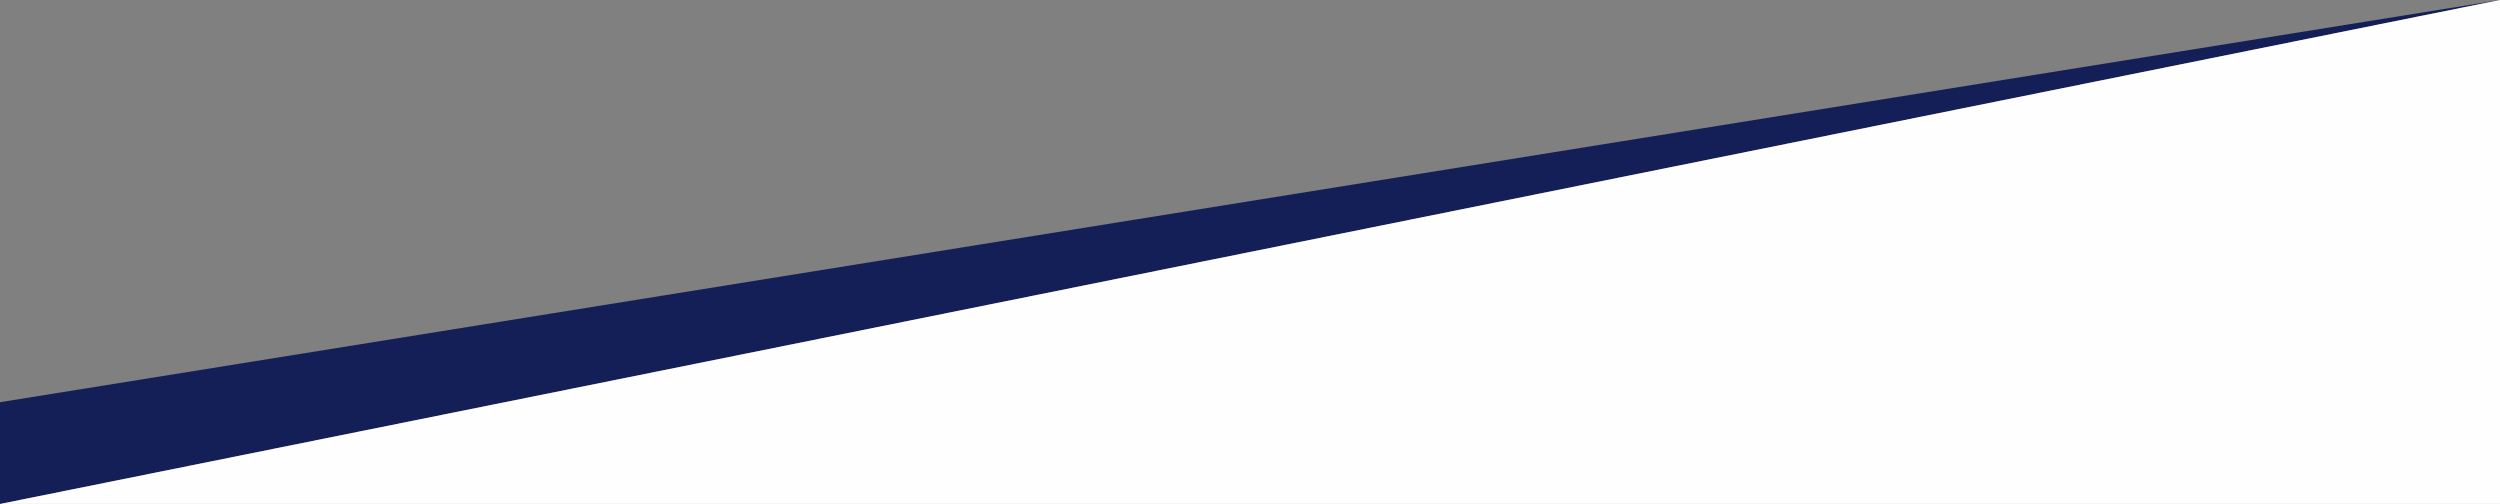
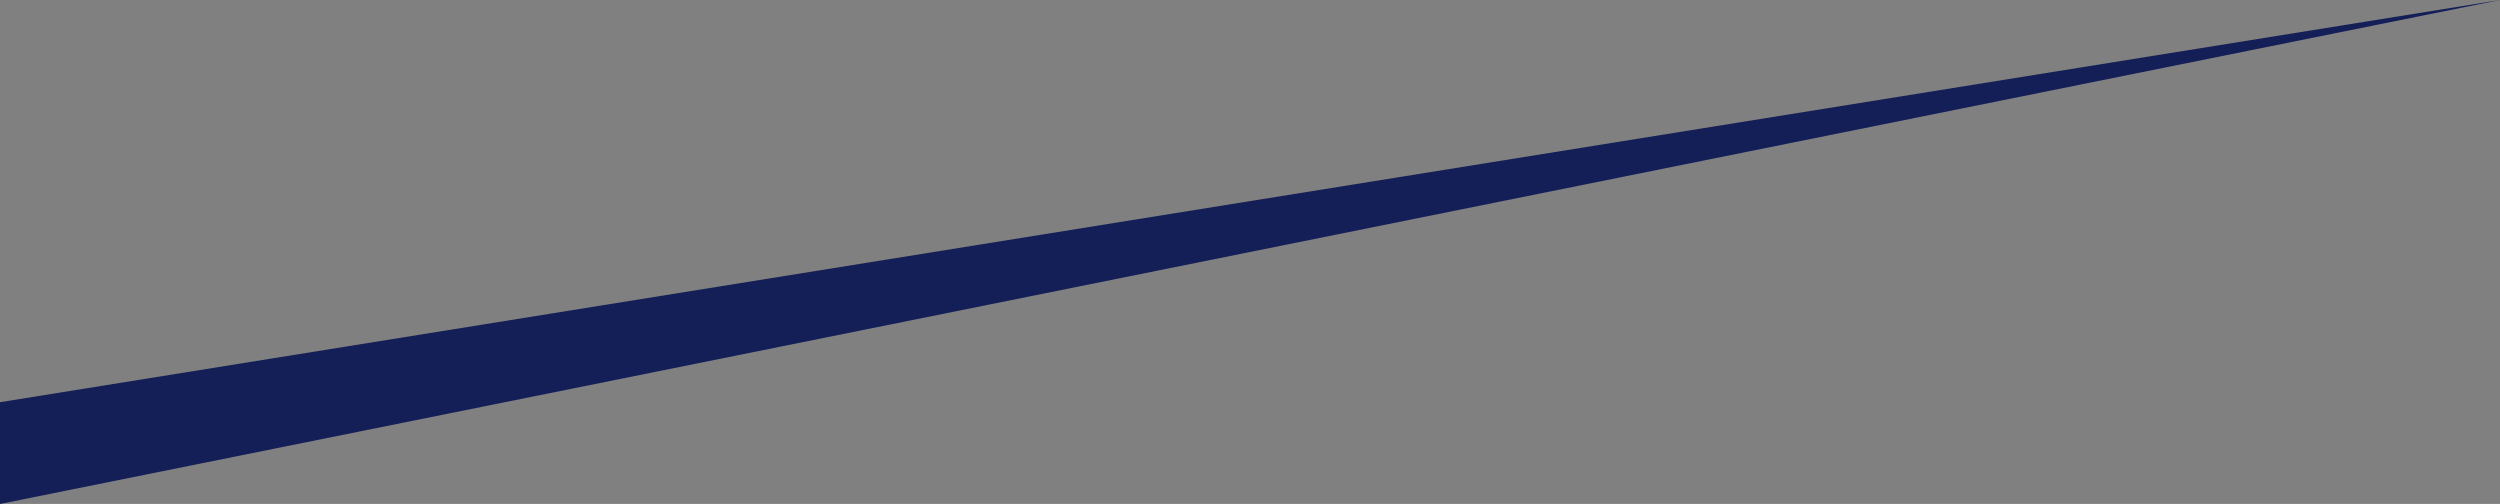
<svg xmlns="http://www.w3.org/2000/svg" xml:space="preserve" width="210mm" height="42.333mm" version="1.1" style="shape-rendering:geometricPrecision; text-rendering:geometricPrecision; image-rendering:optimizeQuality; fill-rule:evenodd; clip-rule:evenodd" viewBox="0 0 13332.16 2687.57">
  <rect x="0" y="0" width="13332.16" height="2687.57" fill="#808080" stroke="none" />
  <defs>
    <style type="text/css"> .fil1 {fill:#FEFEFE} .fil0 {fill:#141F57} </style>
  </defs>
  <g id="Слой_x0020_1">
    <g id="_1761179051440">
      <polygon class="fil0" points="13332.16,0 -0,2687.57 -0,2144.91 " />
-       <polygon class="fil1" points="13332.16,2687.57 -0,2687.57 13332.16,0 " />
    </g>
  </g>
</svg>